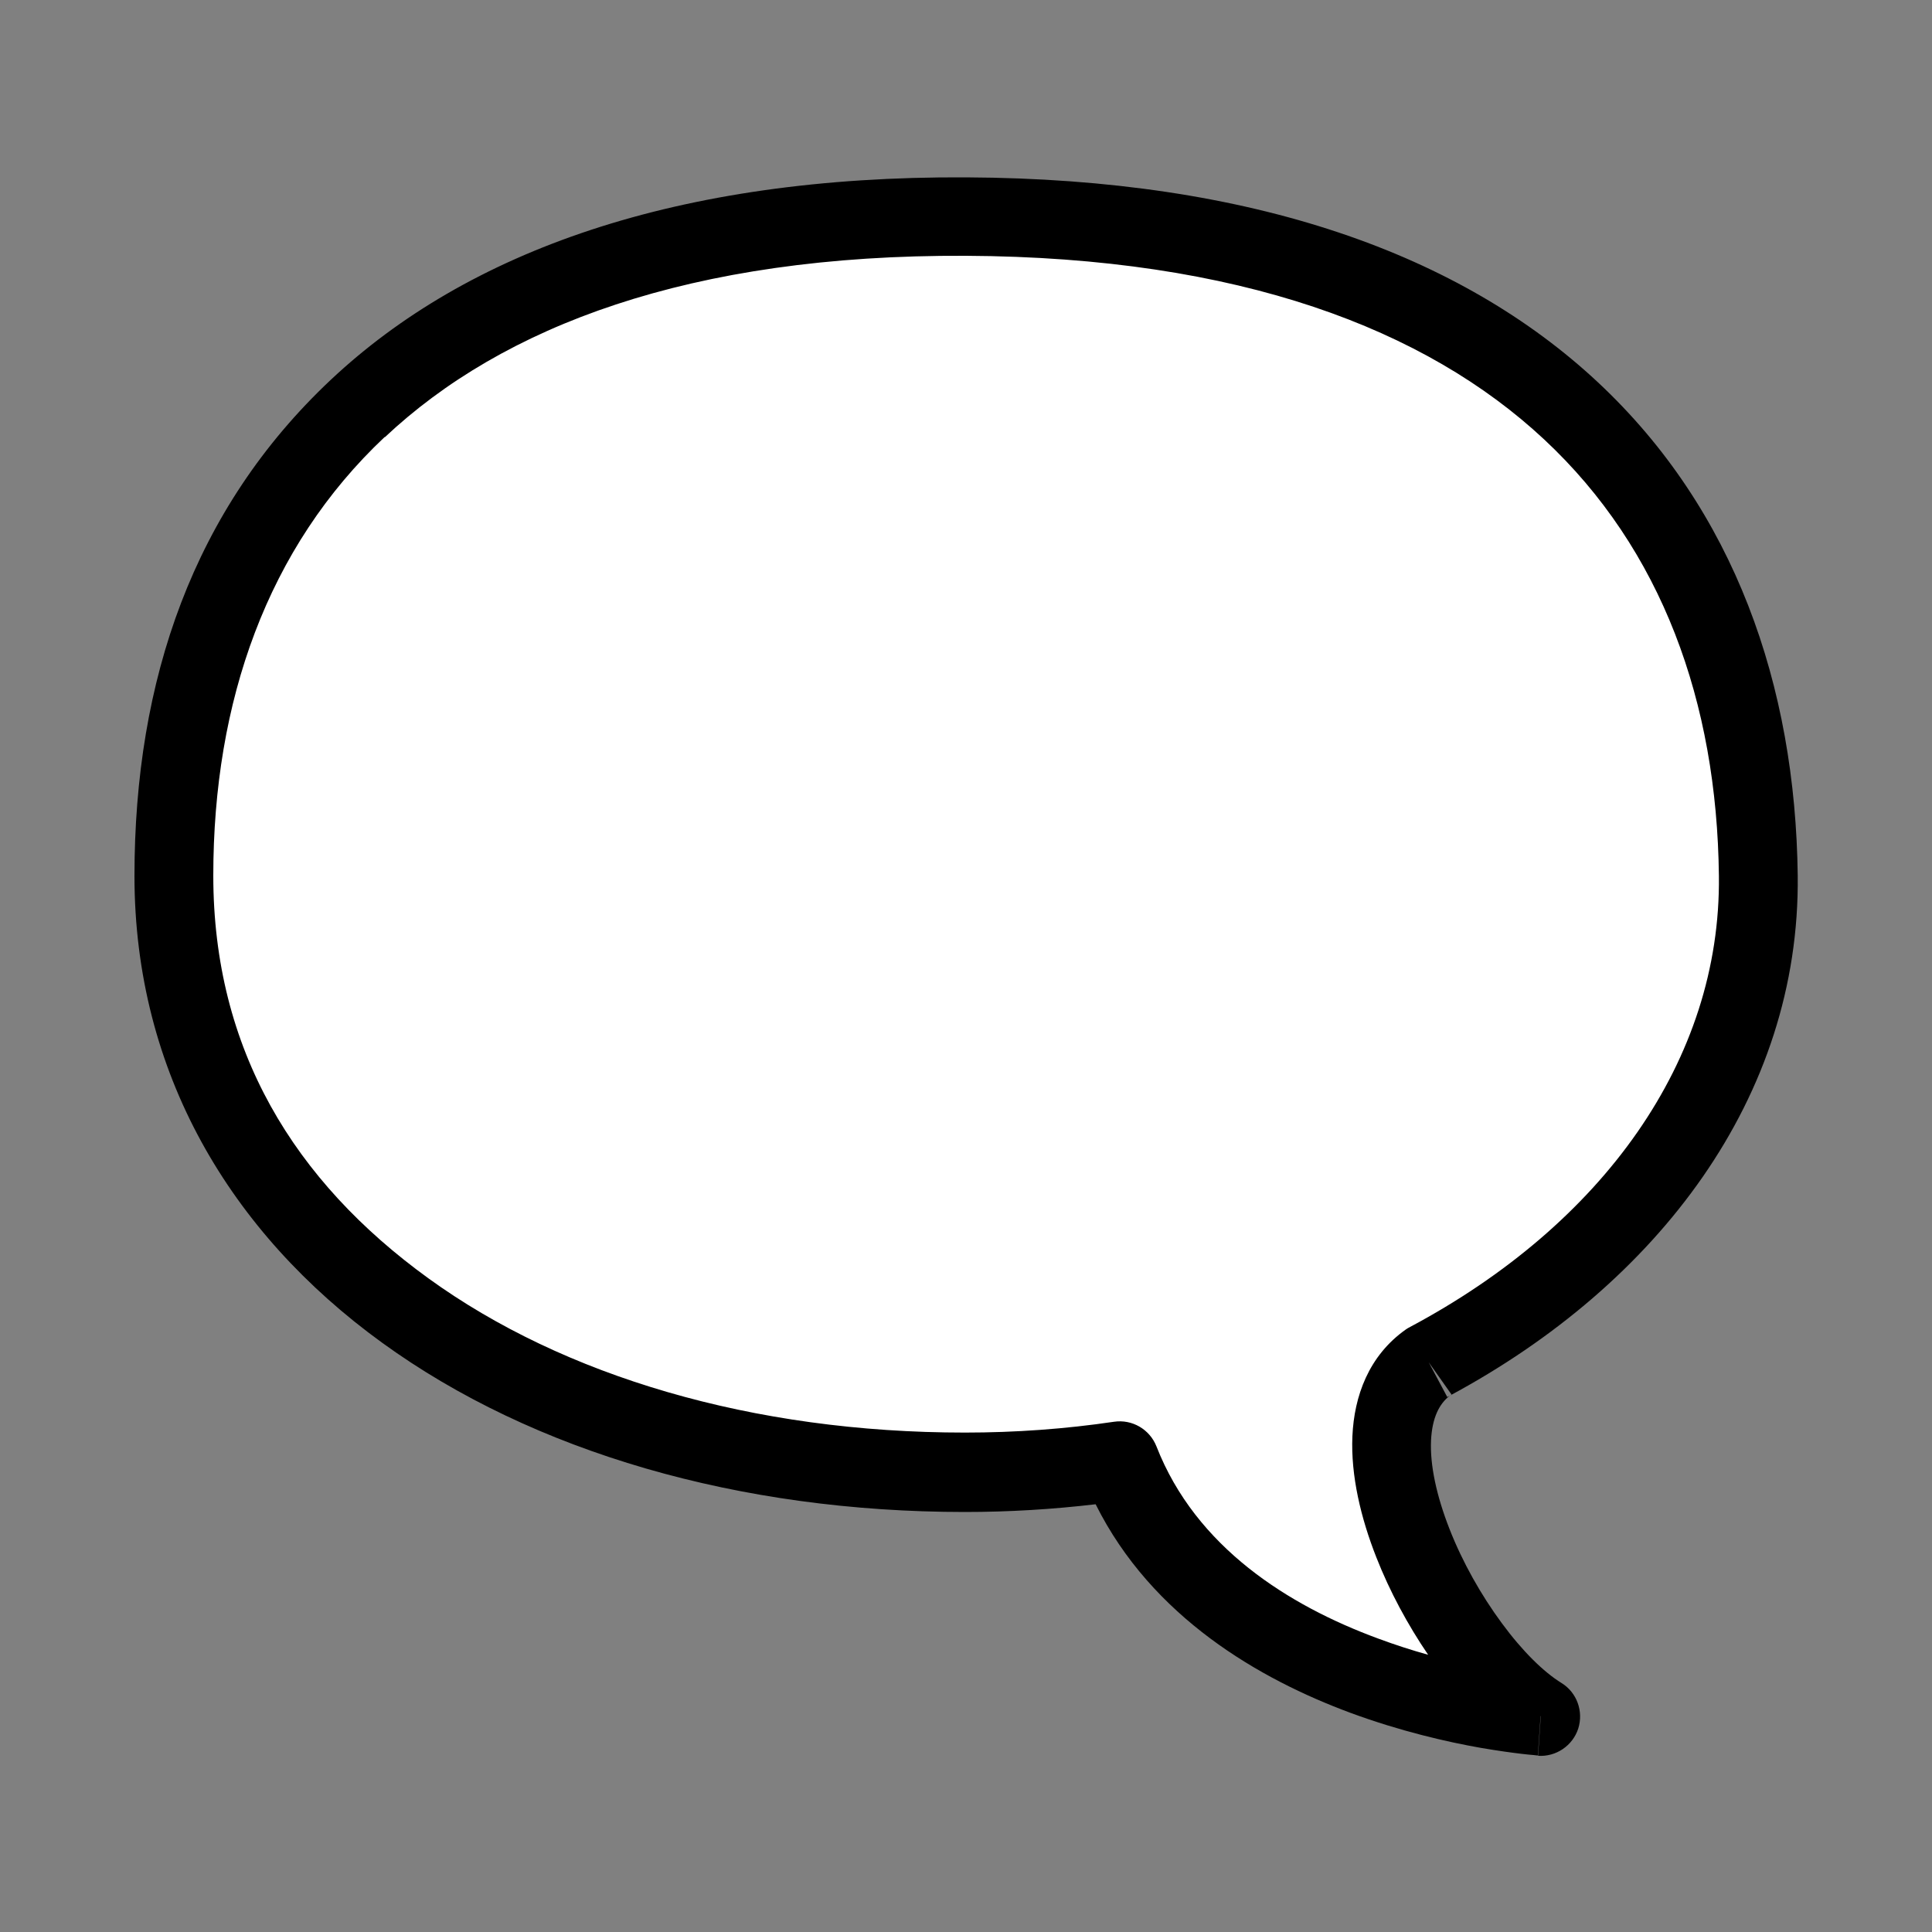
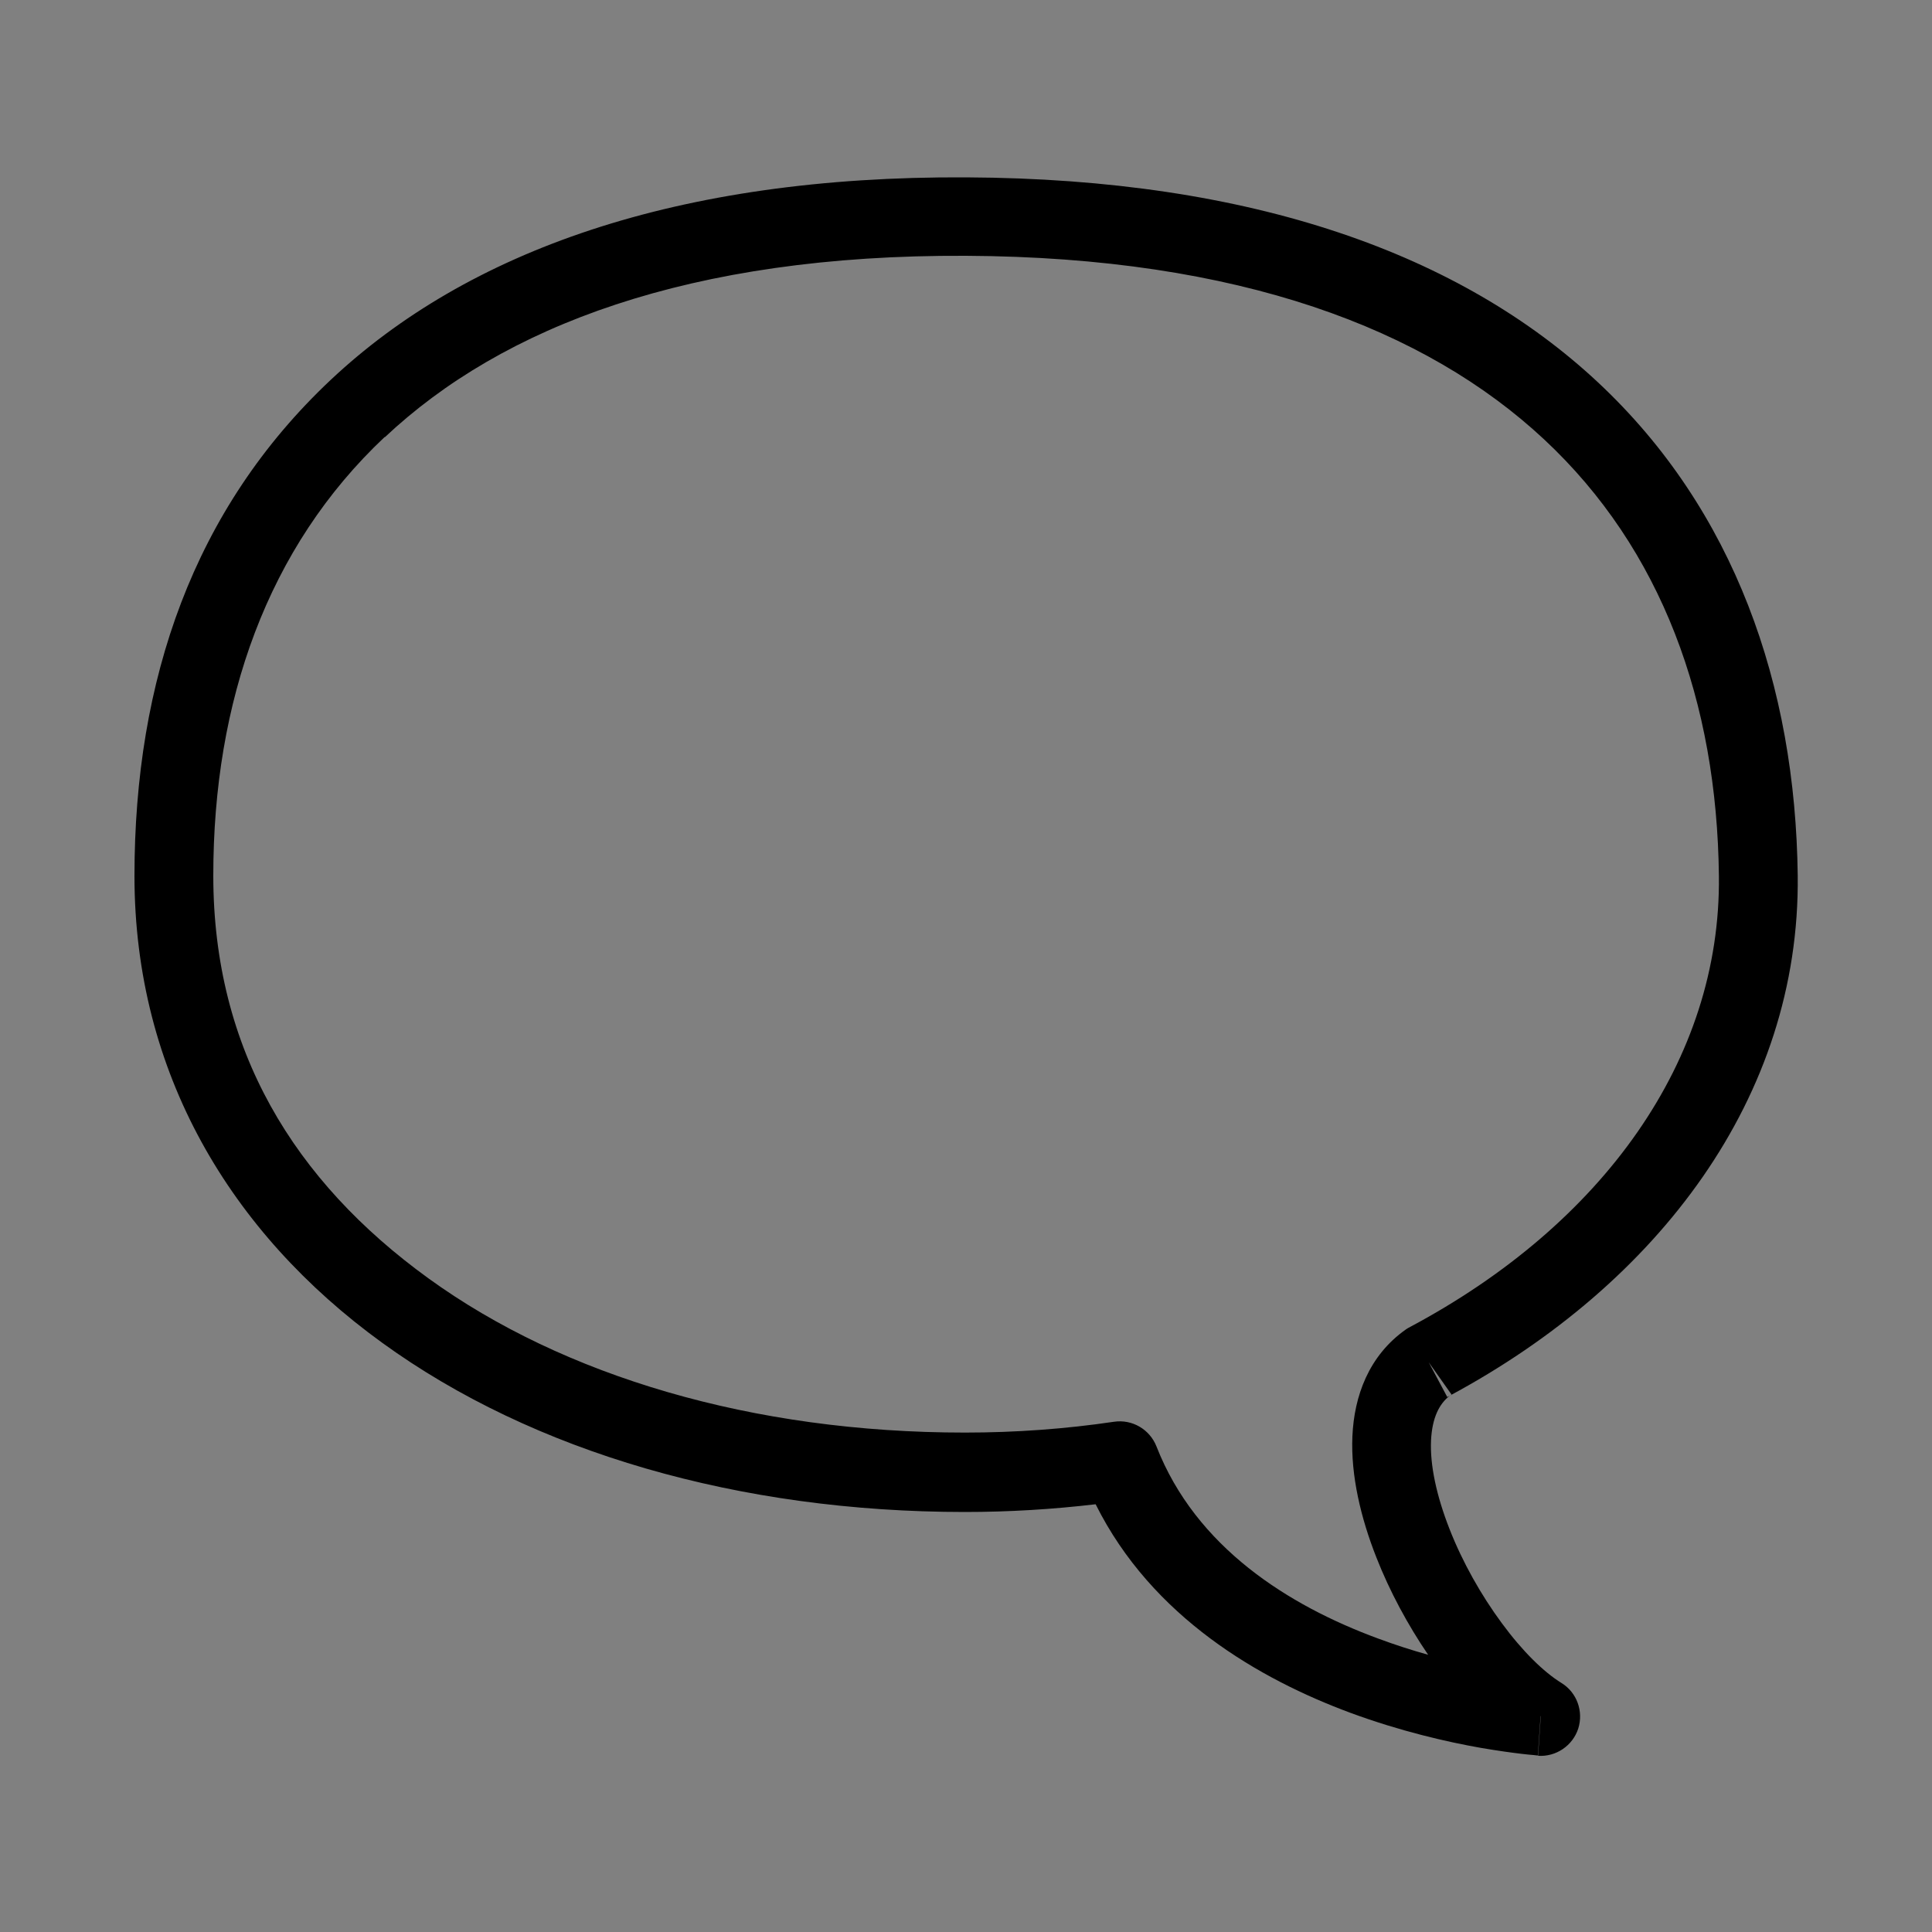
<svg xmlns="http://www.w3.org/2000/svg" id="Layer_1" data-name="Layer 1" viewBox="0 0 100 100">
  <rect x="0" y="0" width="100" height="100" fill="#808080" stroke="none" />
  <defs>
    <style>
      .cls-1 {
        fill: #fff;
      }

      .cls-2 {
        fill-rule: evenodd;
      }
    </style>
  </defs>
-   <path class="cls-1" d="m50,11.19c29.03.14,40.78,15.28,41,34.12.12,10.53-6.66,19.62-17.06,25.16-5.07,3.59.97,15.34,5.8,18.34,0,0-17.08-1.16-21.79-13.2-2.6.38-5.27.58-8.02.58-22.64,0-40.94-12.03-40.94-30.88S20.69,11.05,50,11.19Z" />
  <path class="cls-2" d="m19.91,22.62c-6.08,5.72-8.87,13.69-8.87,22.7s4.19,15.82,11.14,20.85c6.99,5.06,16.78,7.98,27.76,7.98,2.64,0,5.22-.19,7.72-.56.94-.14,1.85.39,2.2,1.28,2.04,5.22,6.83,8.23,11.47,9.94.89.33,1.76.61,2.59.84-1.05-1.54-1.99-3.28-2.68-5.04-.8-2.03-1.33-4.23-1.24-6.27.09-2.07.84-4.17,2.77-5.53.07-.05.14-.09.22-.13,9.94-5.3,16.09-13.79,15.98-23.34-.1-9-2.95-16.91-9.05-22.6-6.11-5.7-15.75-9.43-29.92-9.5-14.31-.07-23.99,3.66-30.08,9.39Zm59.83,66.2q-.14,2.04-.14,2.04h0s-.01,0-.01,0h-.05s-.1-.01-.17-.02c-.14-.01-.35-.03-.6-.06-.51-.06-1.24-.16-2.12-.31-1.76-.31-4.16-.86-6.74-1.81-4.7-1.74-10.28-4.94-13.2-10.8-2.21.26-4.47.4-6.77.4-11.66,0-22.34-3.09-30.16-8.76-7.86-5.69-12.82-14-12.82-24.16s3.06-19,10.15-25.67c7.08-6.66,17.9-10.57,32.9-10.49,14.85.07,25.61,3.99,32.69,10.6,7.09,6.62,10.23,15.7,10.35,25.54h0c.13,11.47-7.23,21.13-18.01,26.92.03-.02.06-.04.09-.06l-1.18-1.67.96,1.8s.09-.05.13-.07c-.55.43-.91,1.14-.97,2.31-.06,1.27.28,2.87.96,4.6.67,1.71,1.63,3.41,2.7,4.86,1.08,1.47,2.18,2.54,3.09,3.1.8.49,1.15,1.47.87,2.36-.29.89-1.15,1.47-2.08,1.41l.14-2.04Z" />
</svg>